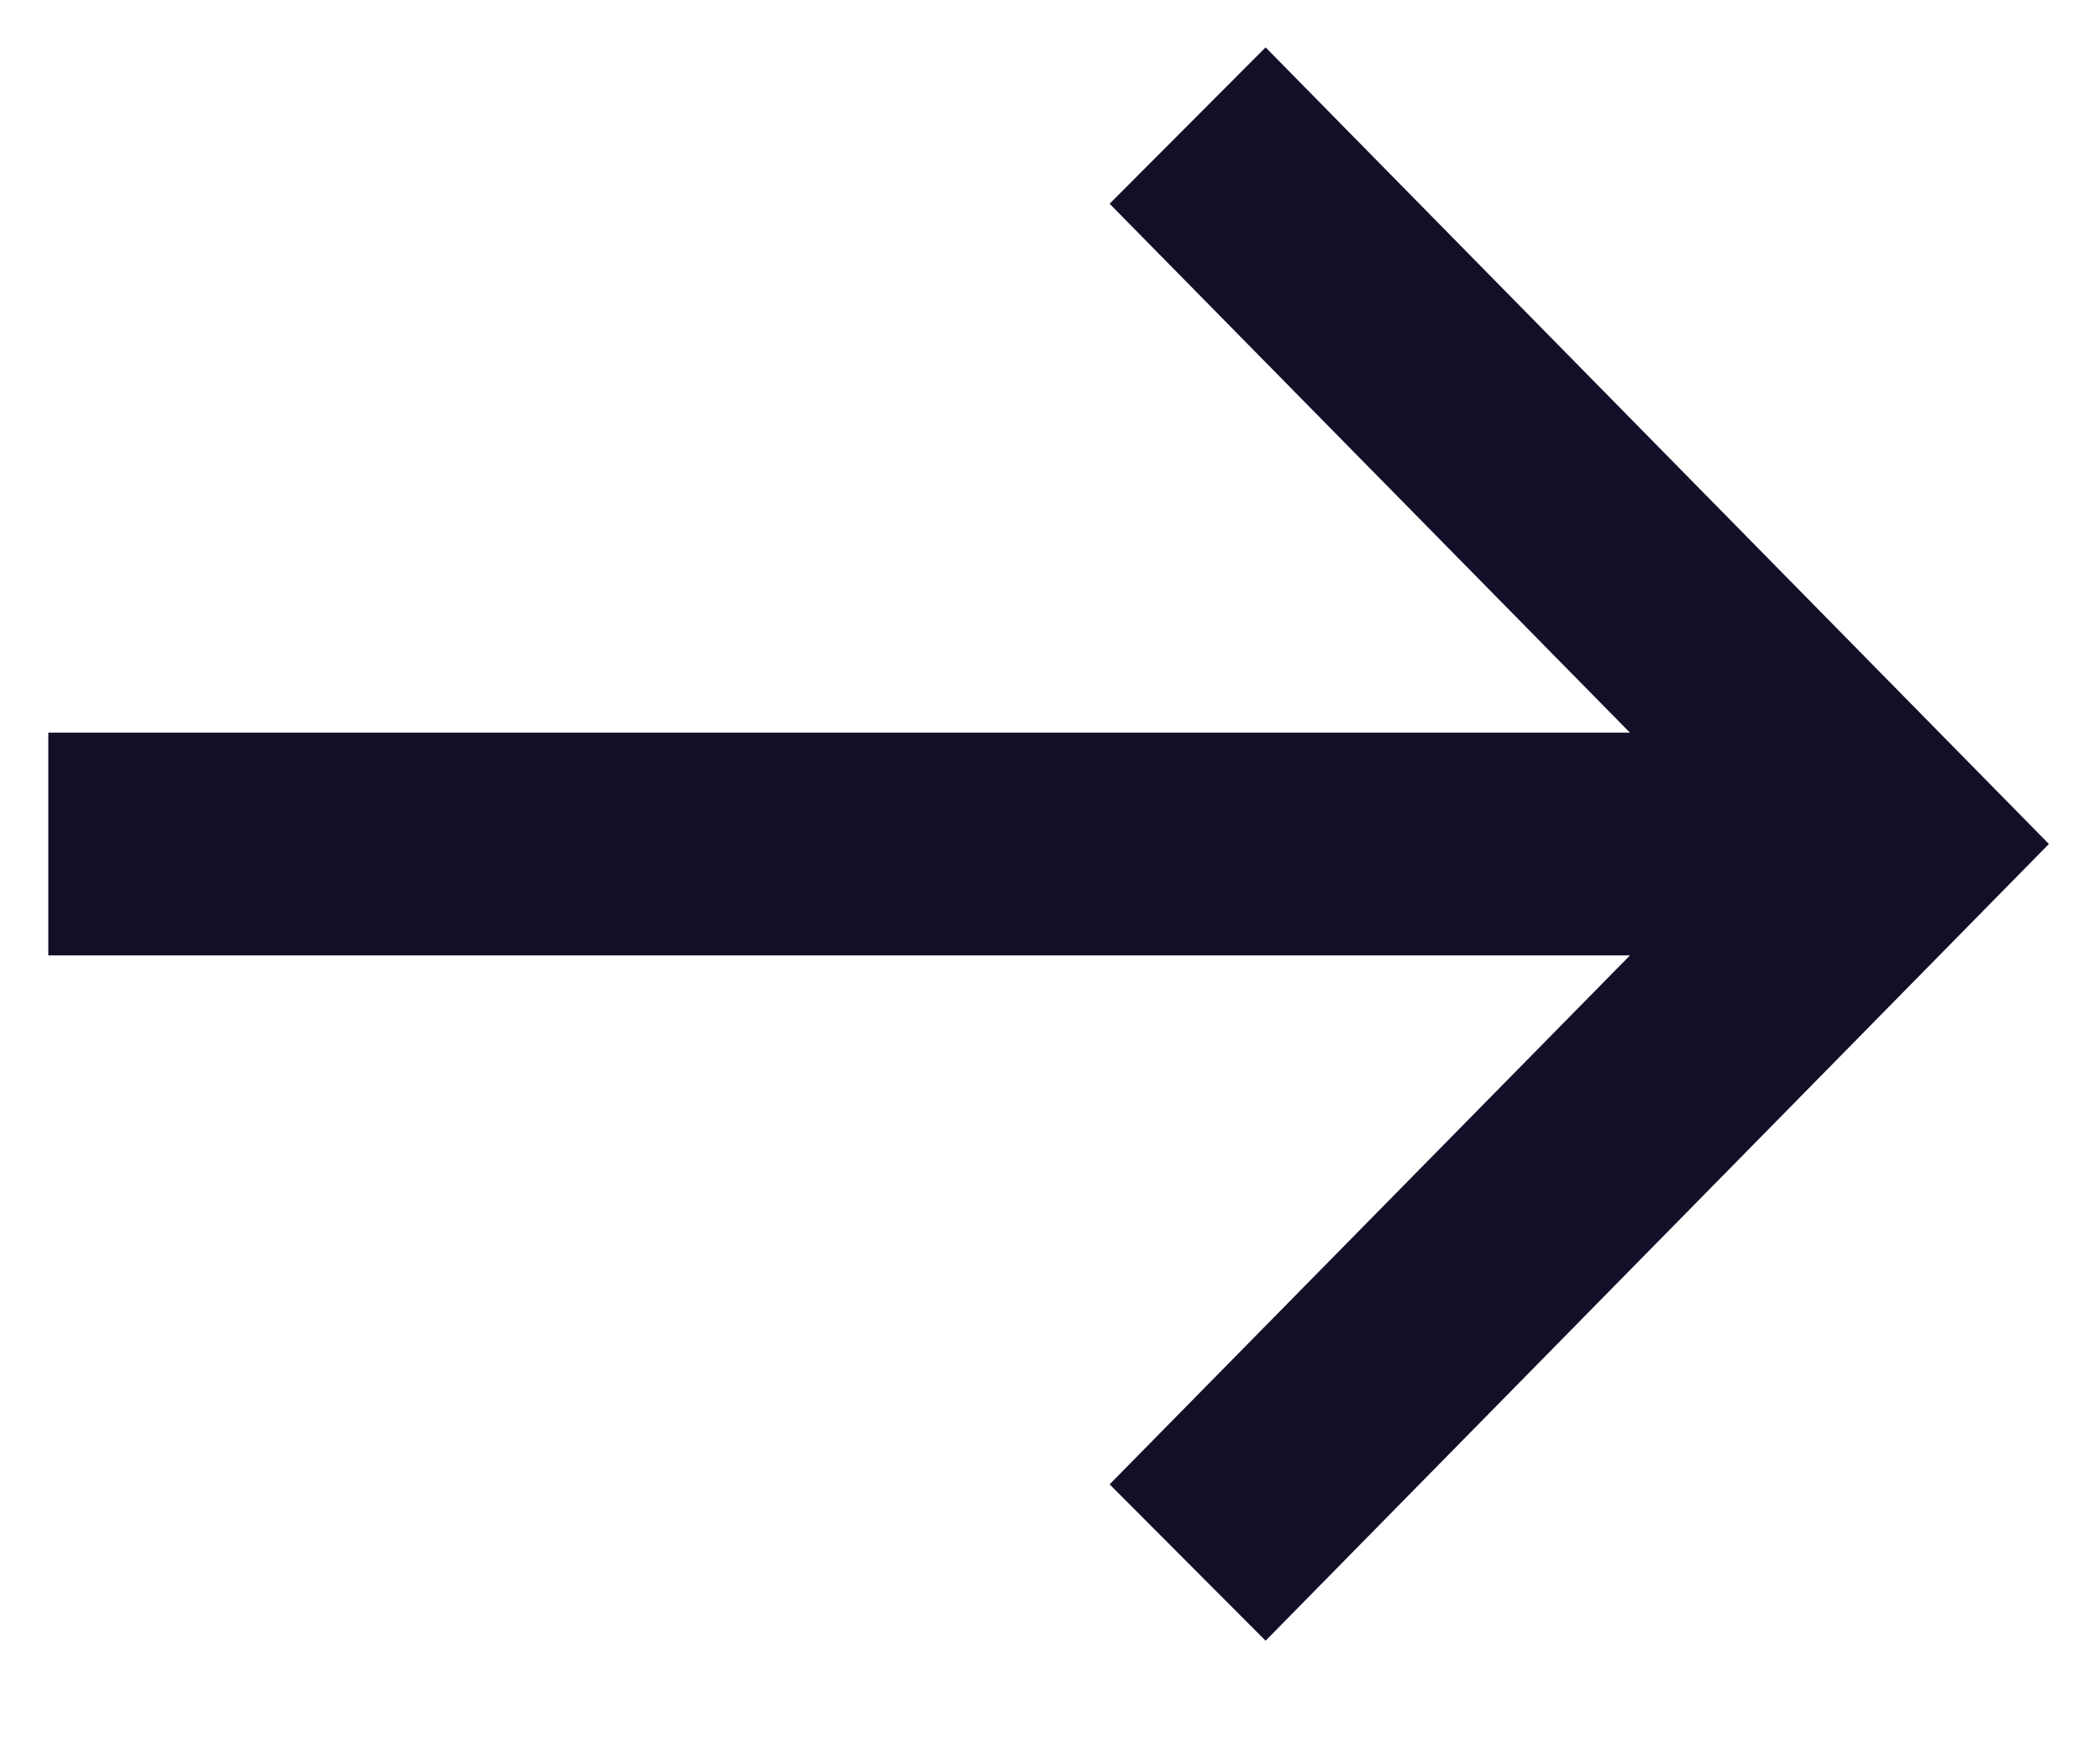
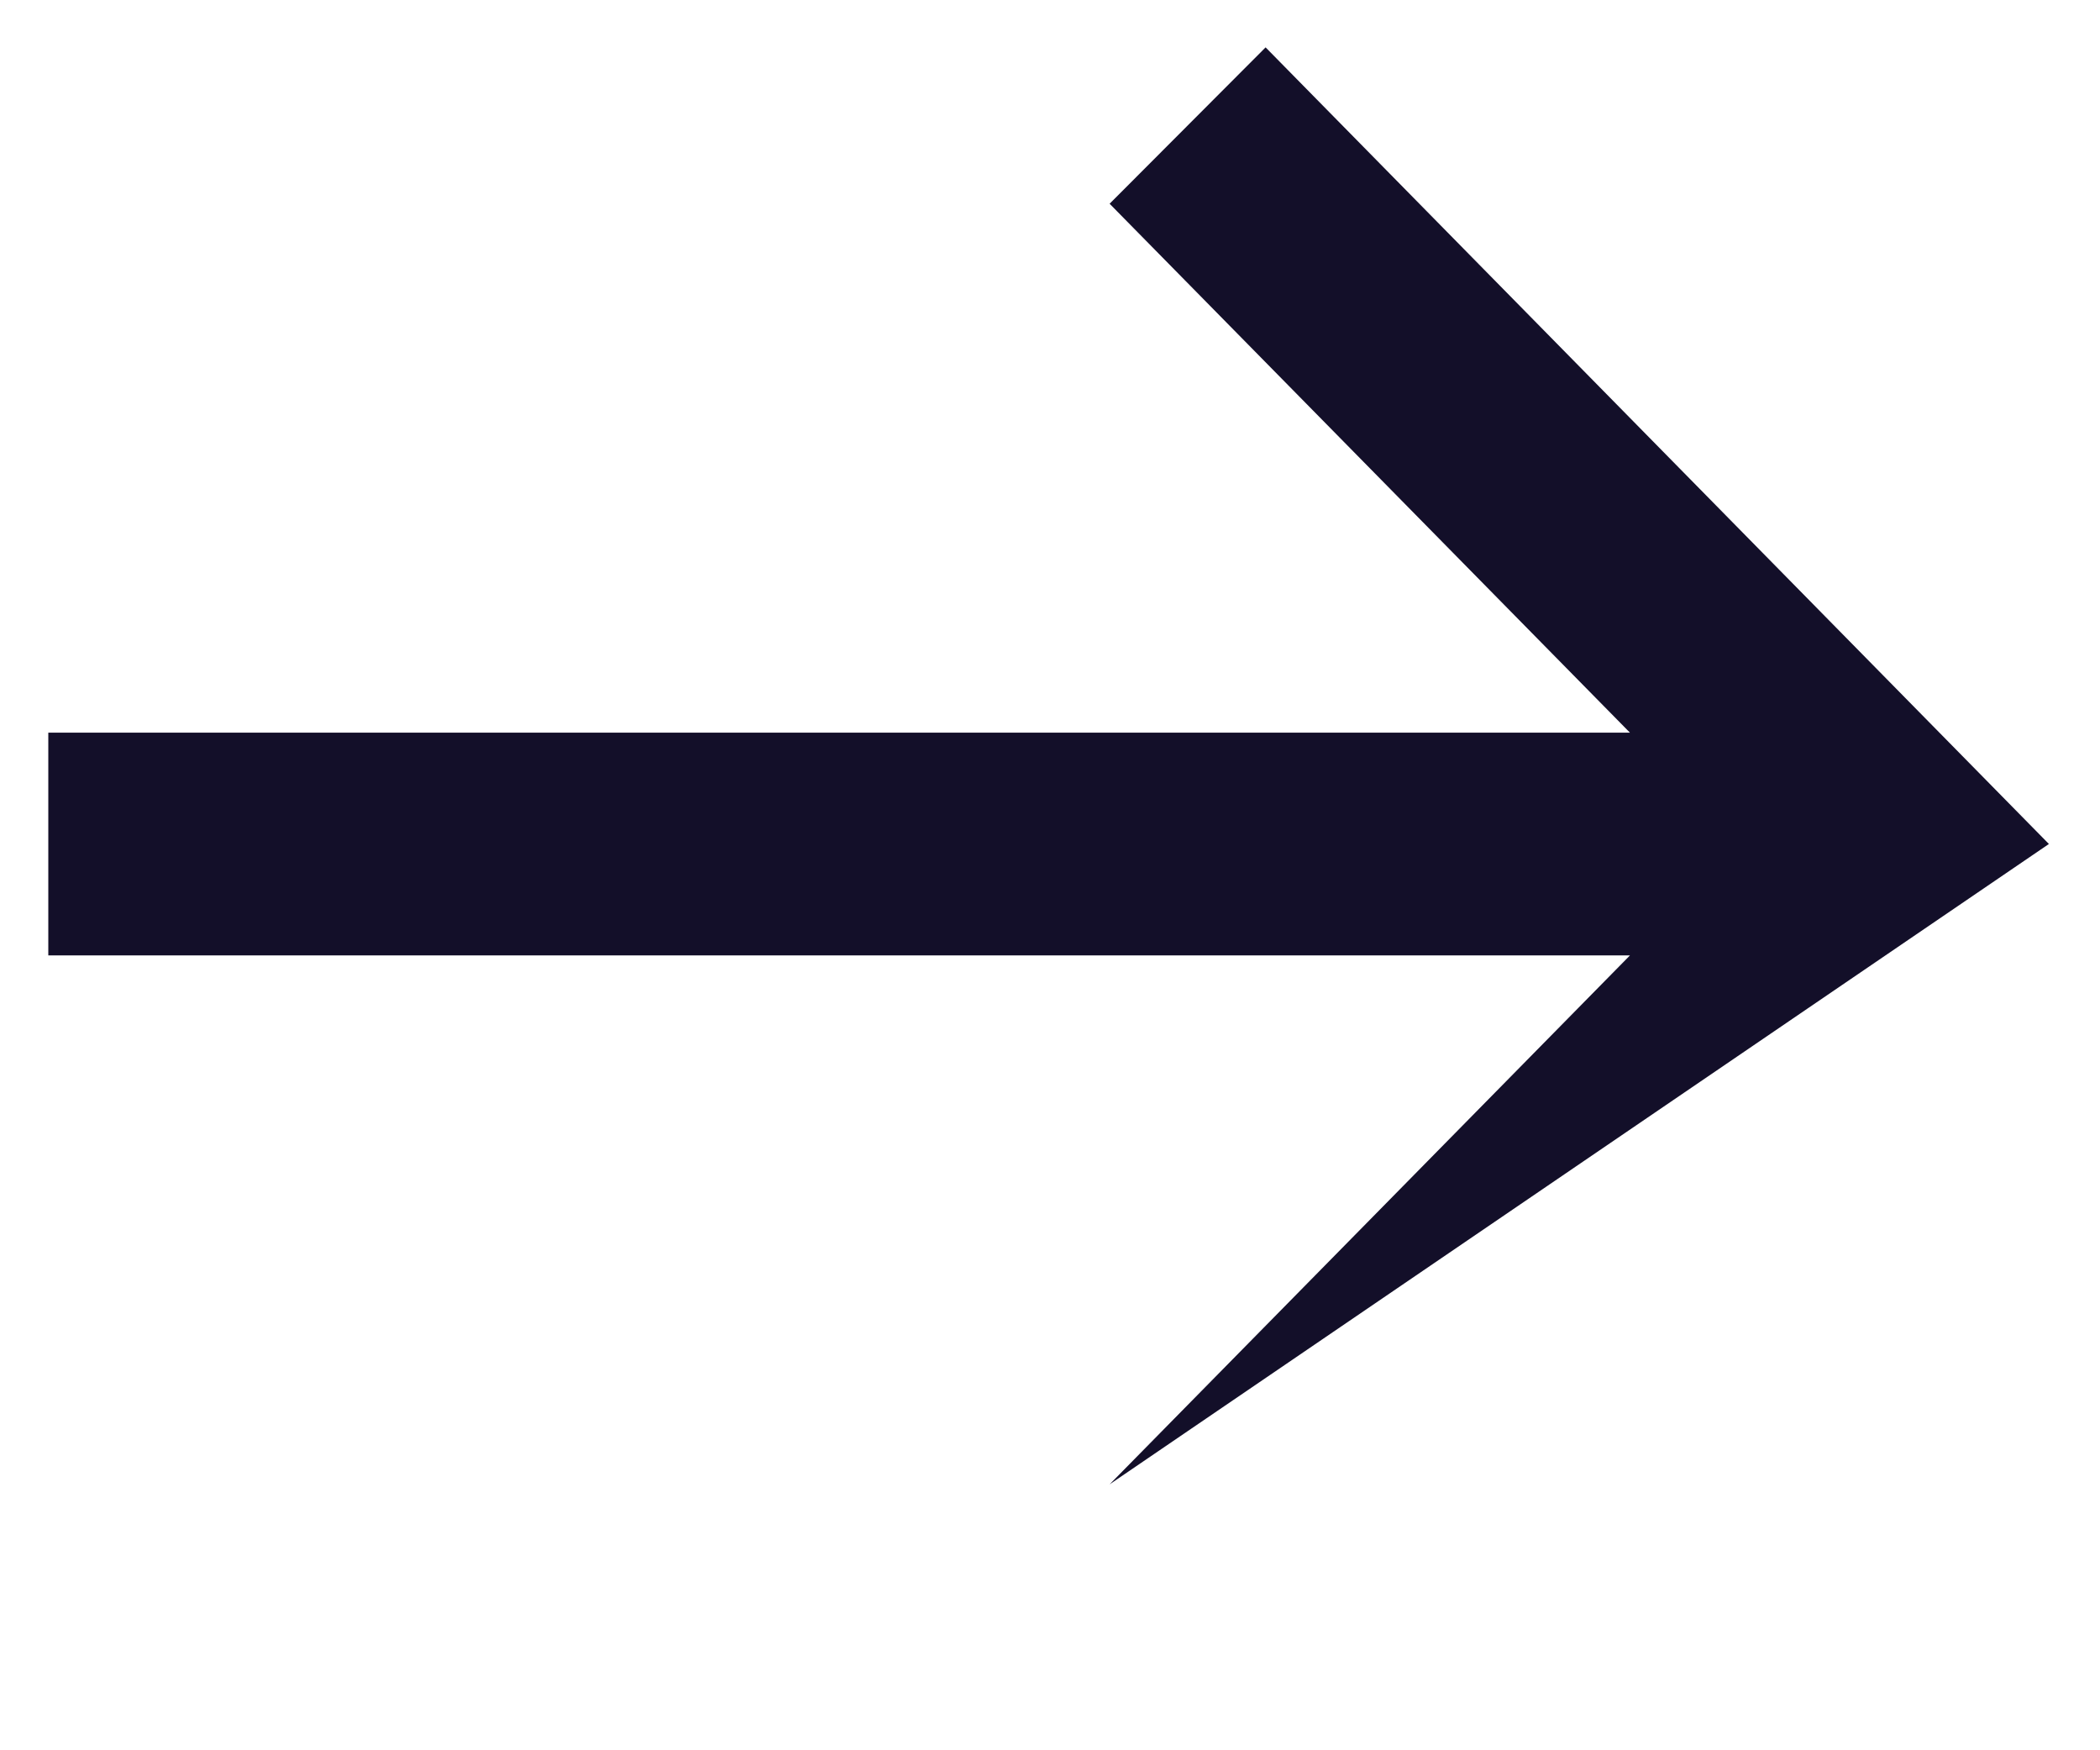
<svg xmlns="http://www.w3.org/2000/svg" width="18" height="15" viewBox="0 0 18 15" fill="none">
-   <path d="M10.848 0.406L9.511 1.746L13.971 6.279H0.414V8.188H13.971L9.511 12.721L10.848 14.061L17.562 7.233L10.848 0.406Z" fill="#130F29" />
+   <path d="M10.848 0.406L9.511 1.746L13.971 6.279H0.414V8.188H13.971L9.511 12.721L17.562 7.233L10.848 0.406Z" fill="#130F29" />
</svg>